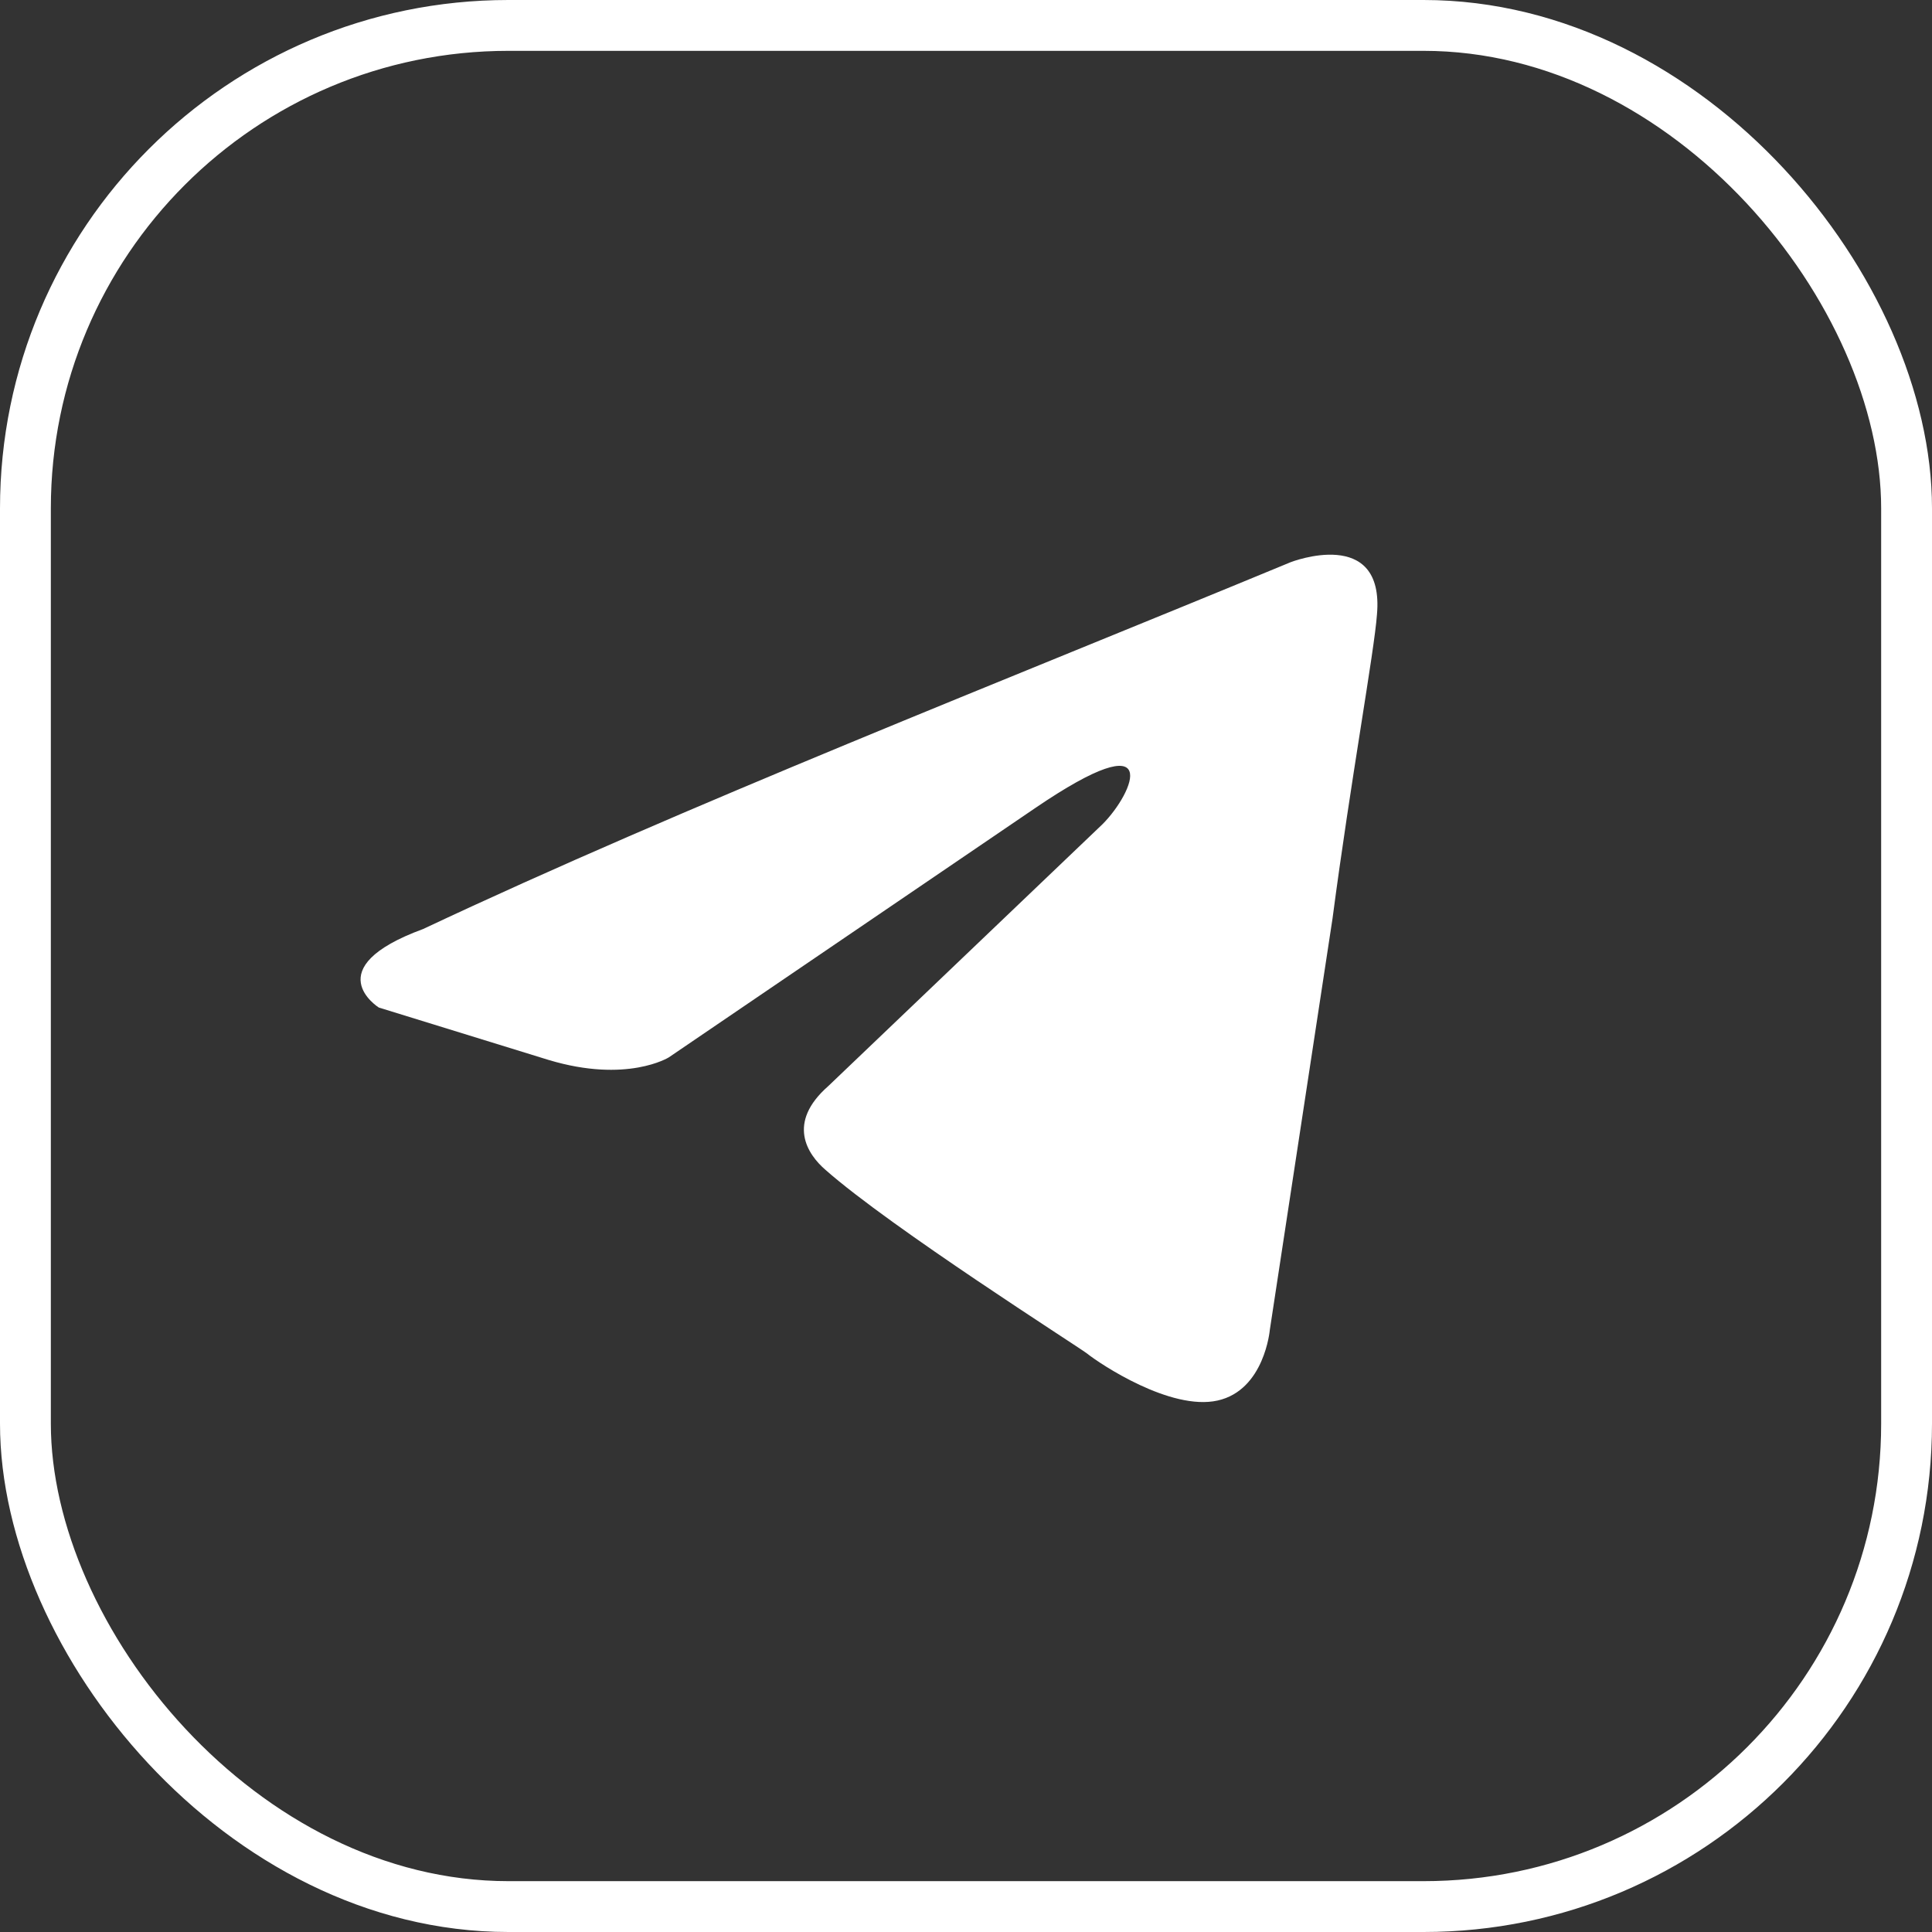
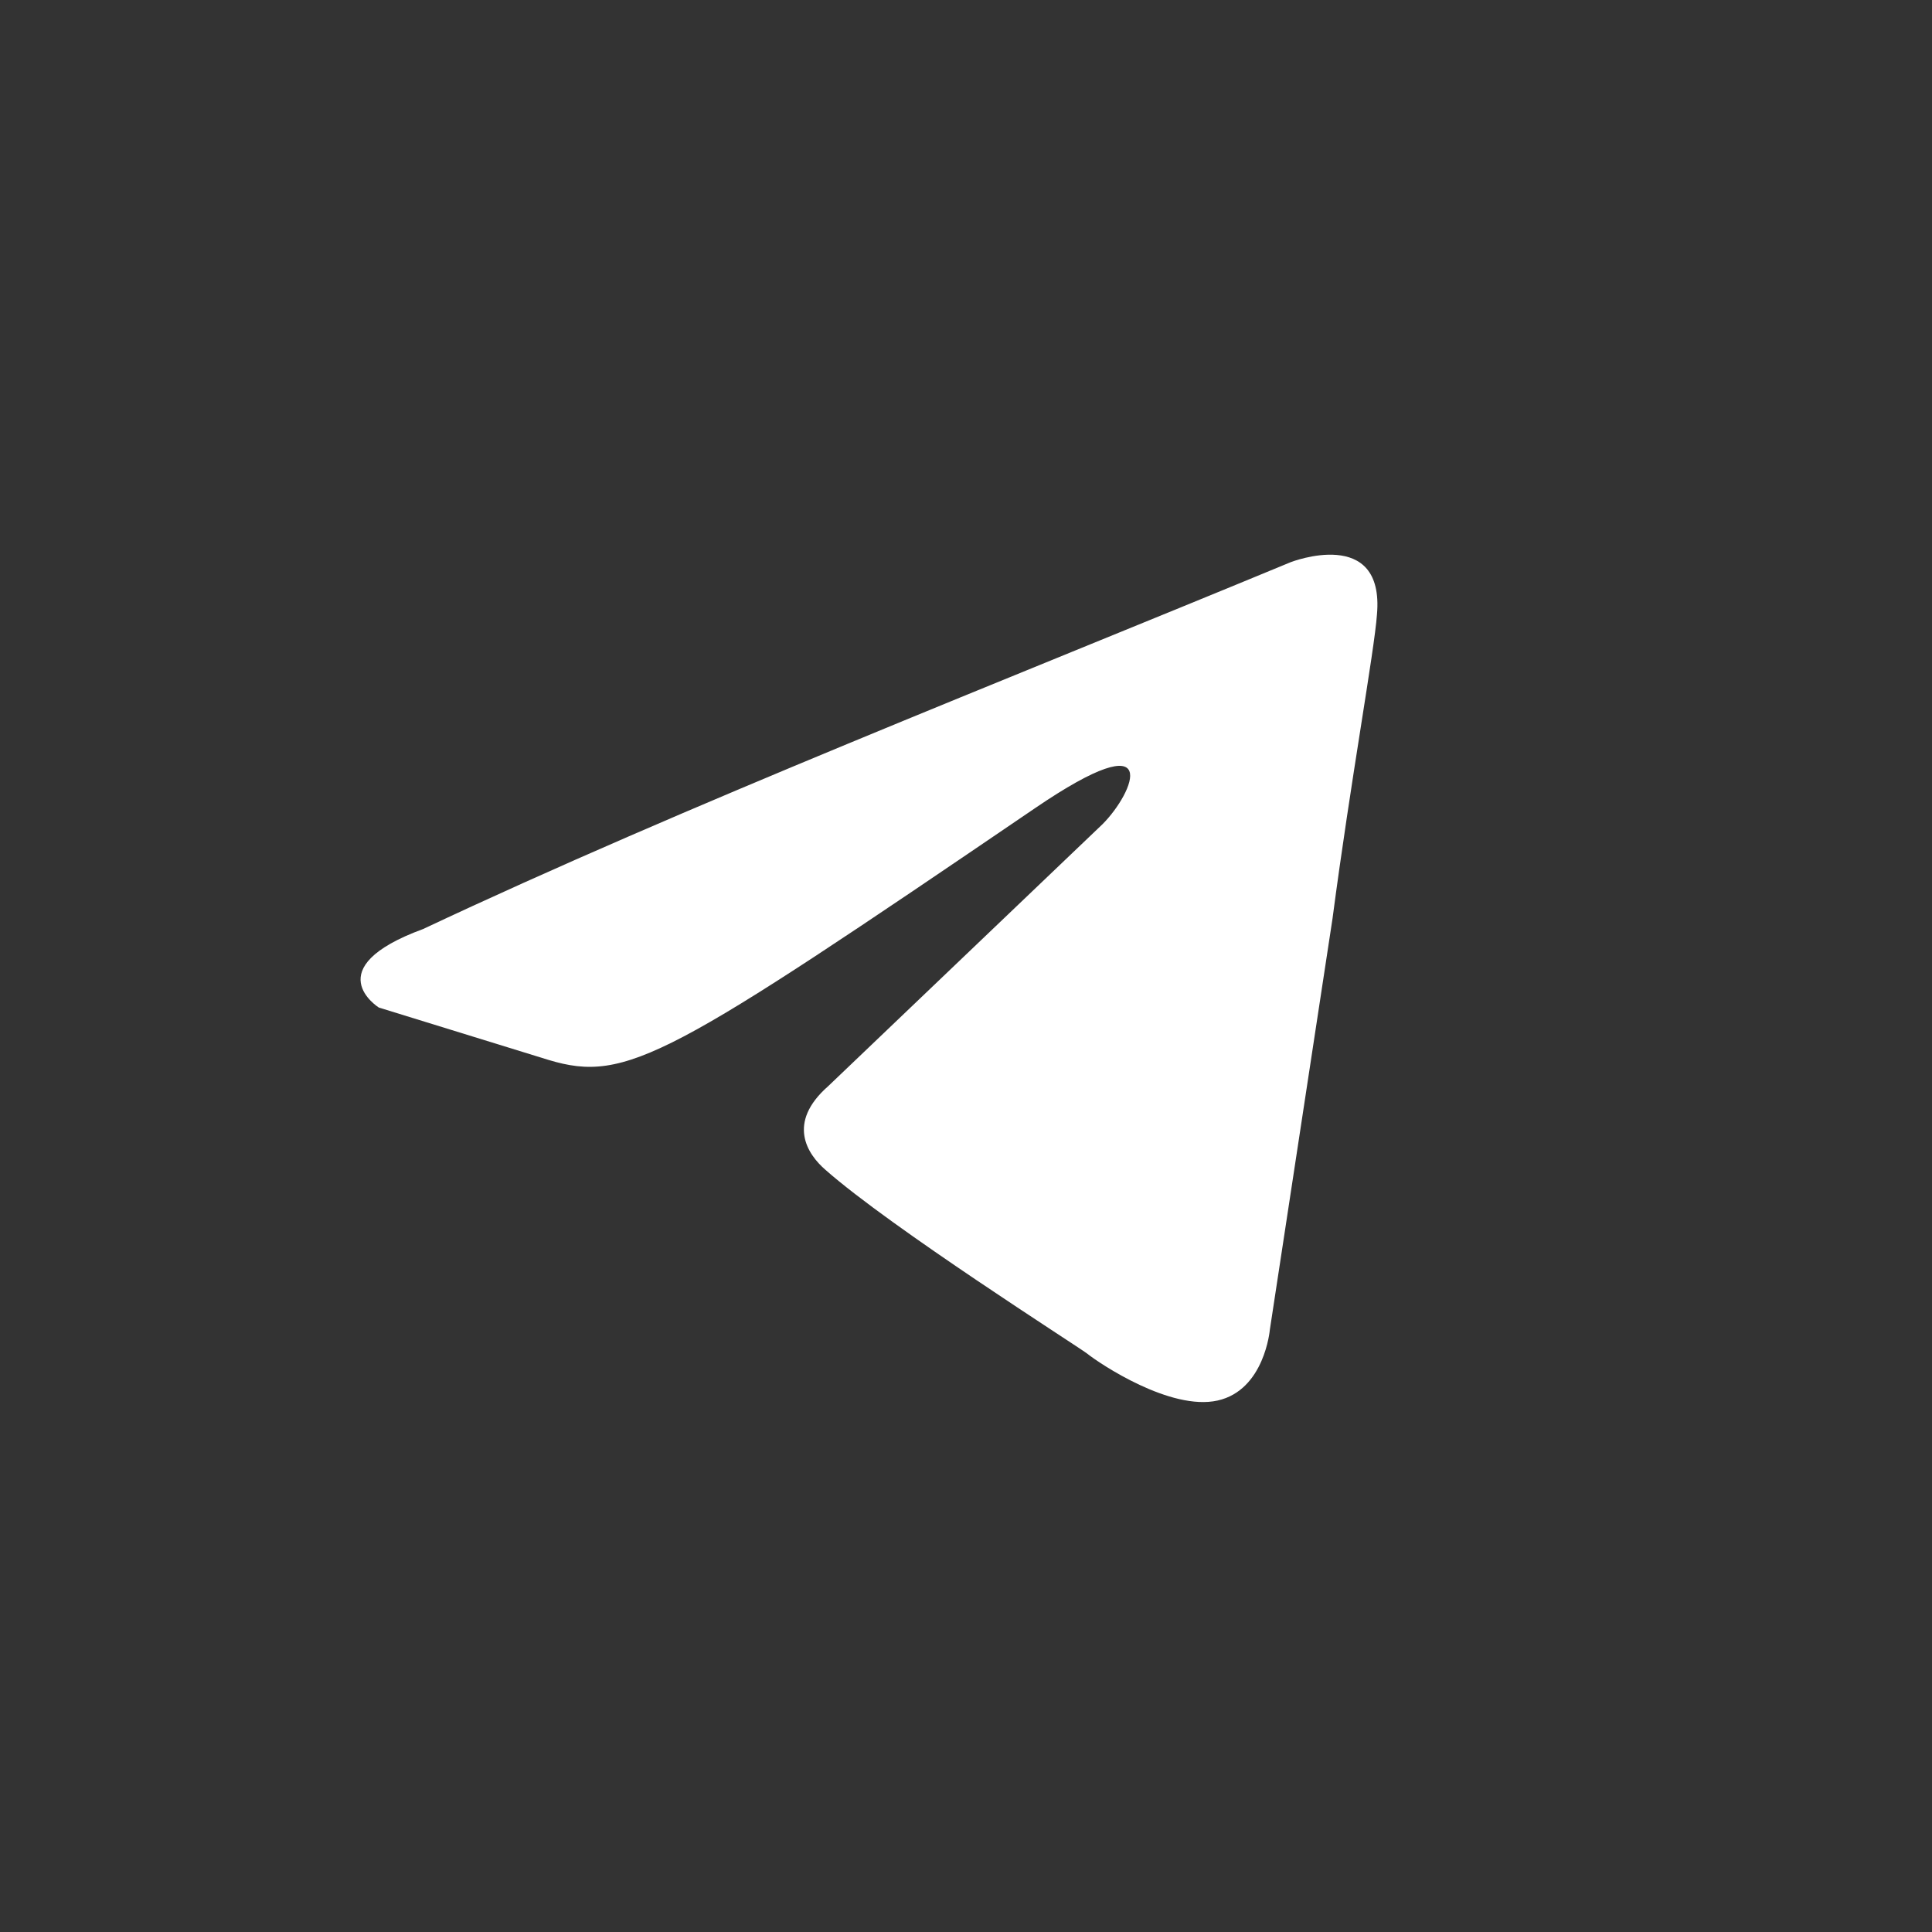
<svg xmlns="http://www.w3.org/2000/svg" width="38" height="38" viewBox="0 0 38 38" fill="none">
  <rect x="0" y="0" width="38" height="38" fill="#333333" stroke="none" />
-   <rect x="0.5" y="0.5" width="37" height="37" rx="9.5" stroke="white" />
-   <path d="M25.387 11.057C25.387 11.057 27.237 10.336 27.083 12.088C27.031 12.809 26.569 15.334 26.209 18.066L24.976 26.156C24.976 26.156 24.873 27.341 23.948 27.547C23.023 27.753 21.635 26.826 21.378 26.62C21.172 26.465 17.524 24.146 16.239 23.012C15.879 22.703 15.468 22.085 16.29 21.363L21.686 16.21C22.303 15.592 22.92 14.149 20.35 15.901L13.155 20.797C13.155 20.797 12.333 21.312 10.791 20.848L7.451 19.817C7.451 19.817 6.217 19.045 8.324 18.272C13.464 15.85 19.785 13.376 25.387 11.057Z" fill="white" />
+   <path d="M25.387 11.057C25.387 11.057 27.237 10.336 27.083 12.088C27.031 12.809 26.569 15.334 26.209 18.066L24.976 26.156C24.976 26.156 24.873 27.341 23.948 27.547C23.023 27.753 21.635 26.826 21.378 26.62C21.172 26.465 17.524 24.146 16.239 23.012C15.879 22.703 15.468 22.085 16.29 21.363L21.686 16.21C22.303 15.592 22.92 14.149 20.35 15.901C13.155 20.797 12.333 21.312 10.791 20.848L7.451 19.817C7.451 19.817 6.217 19.045 8.324 18.272C13.464 15.85 19.785 13.376 25.387 11.057Z" fill="white" />
</svg>